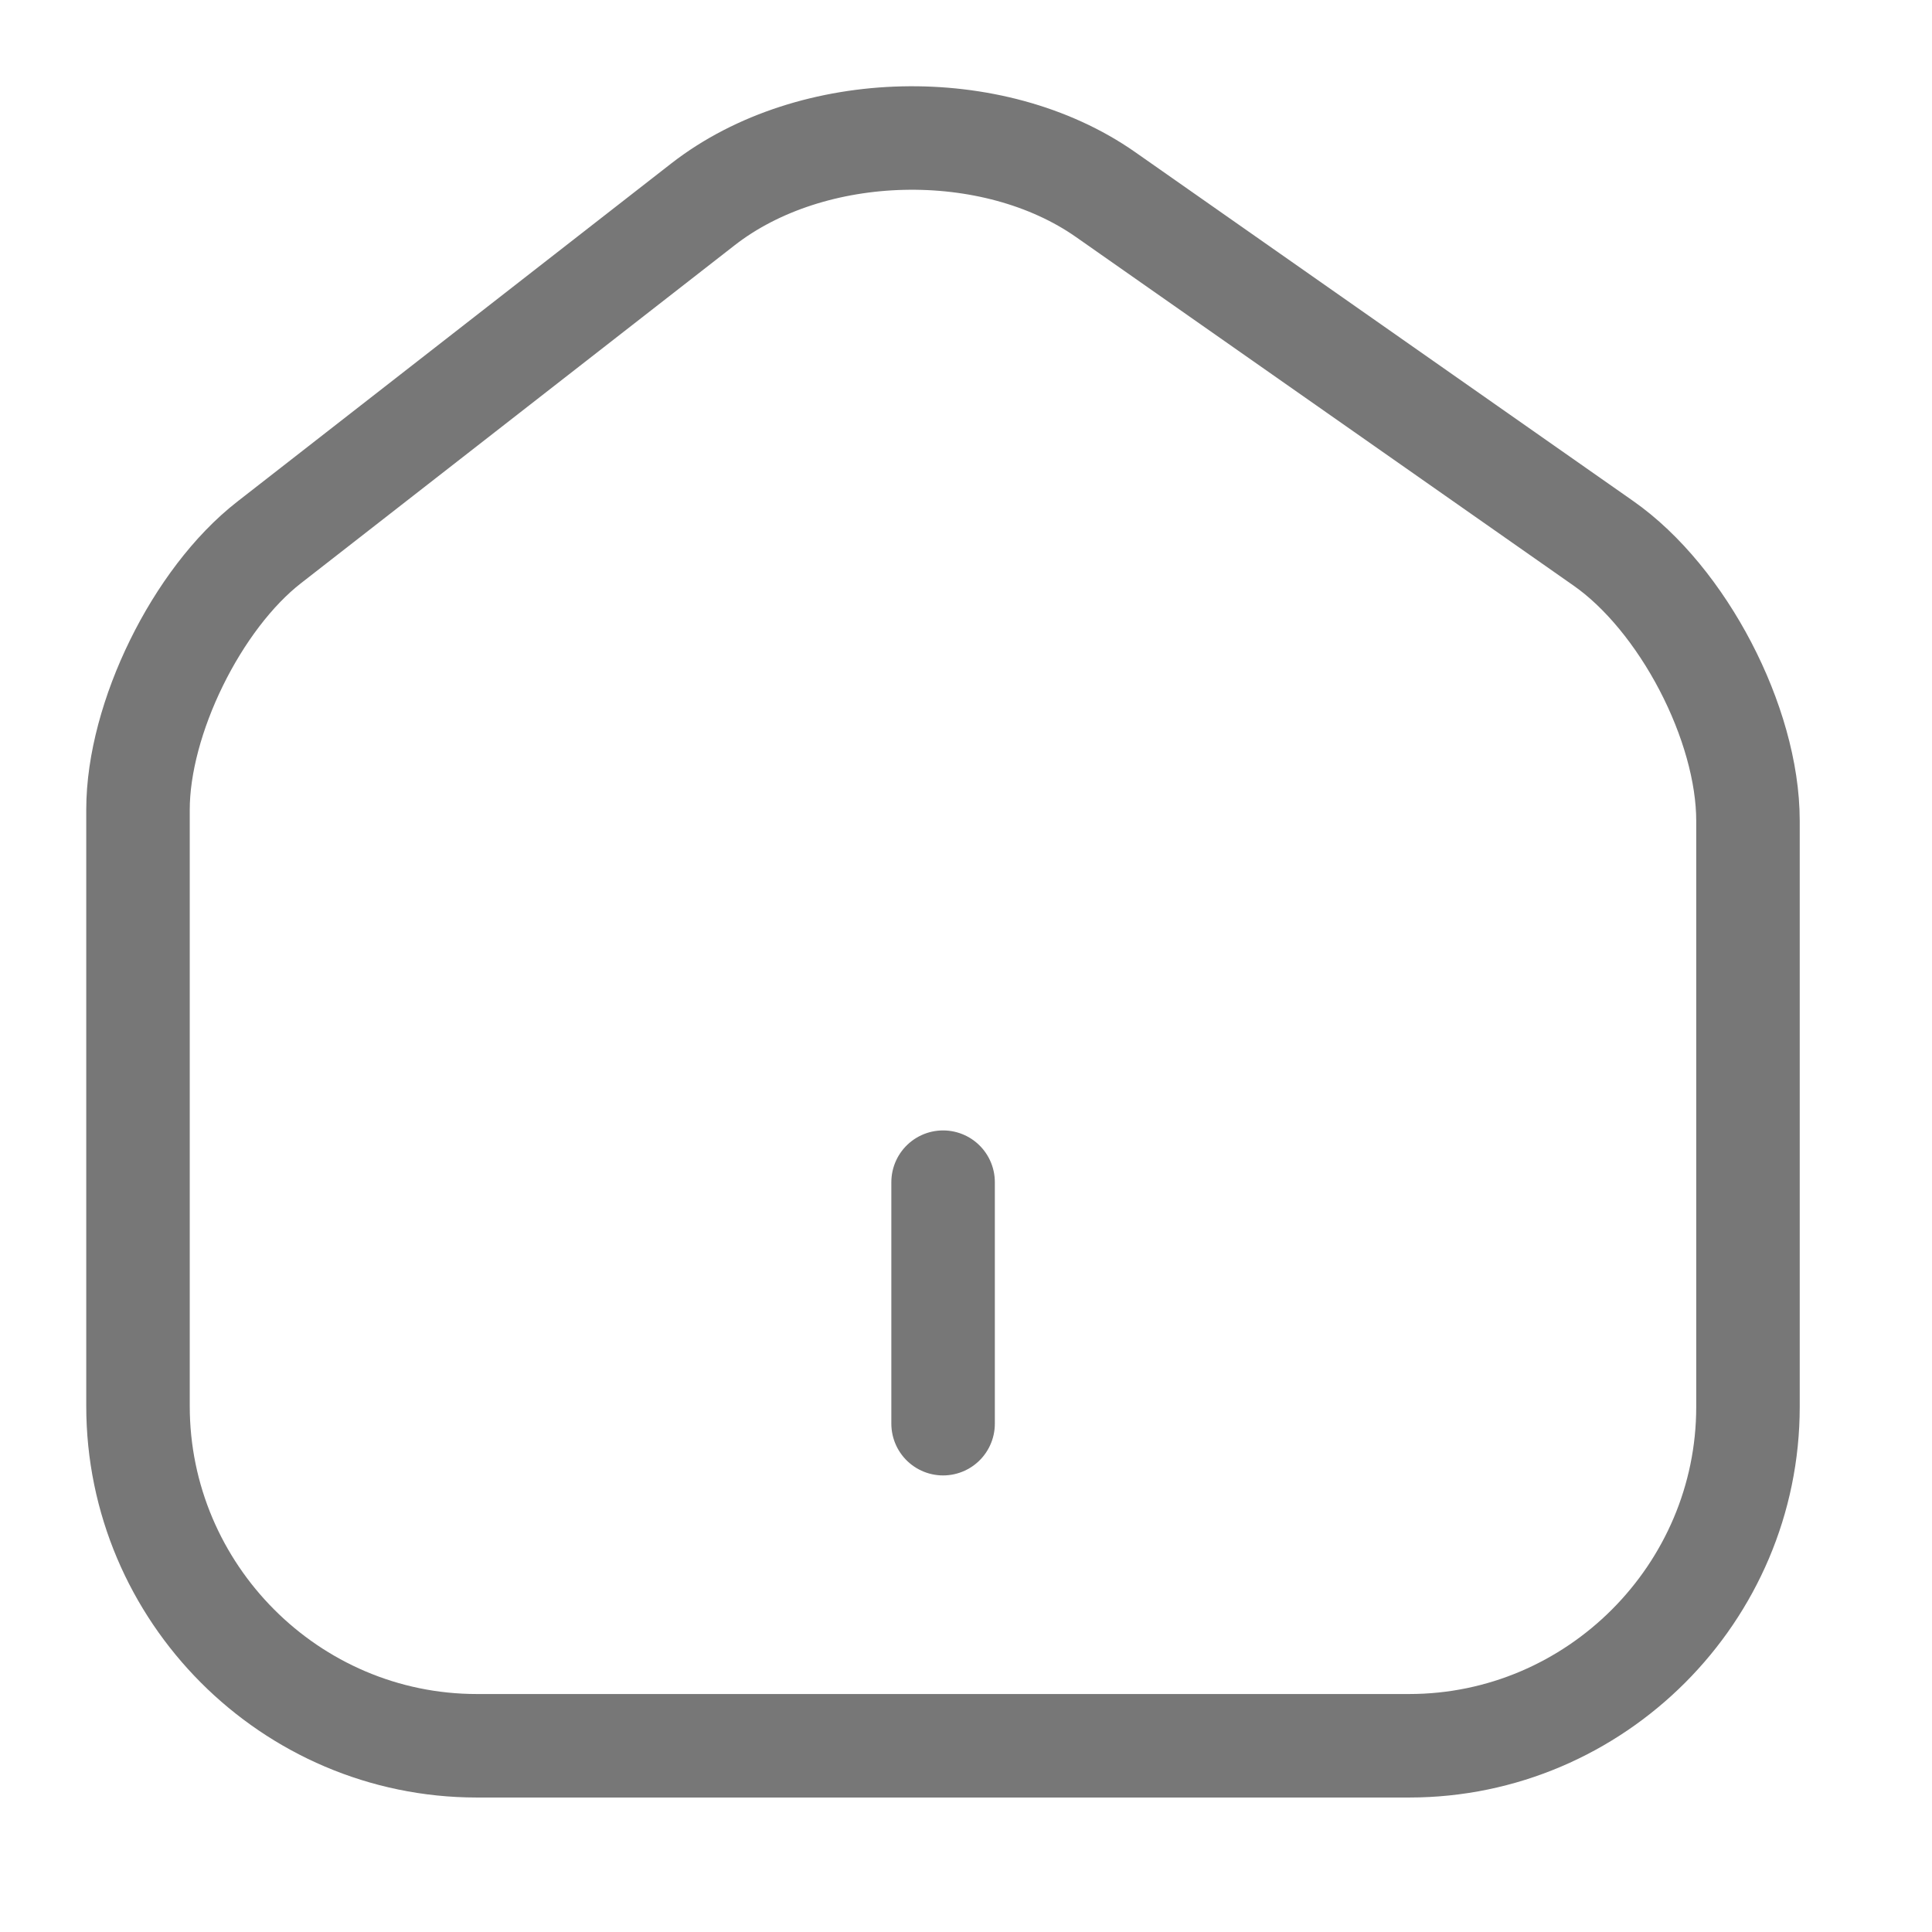
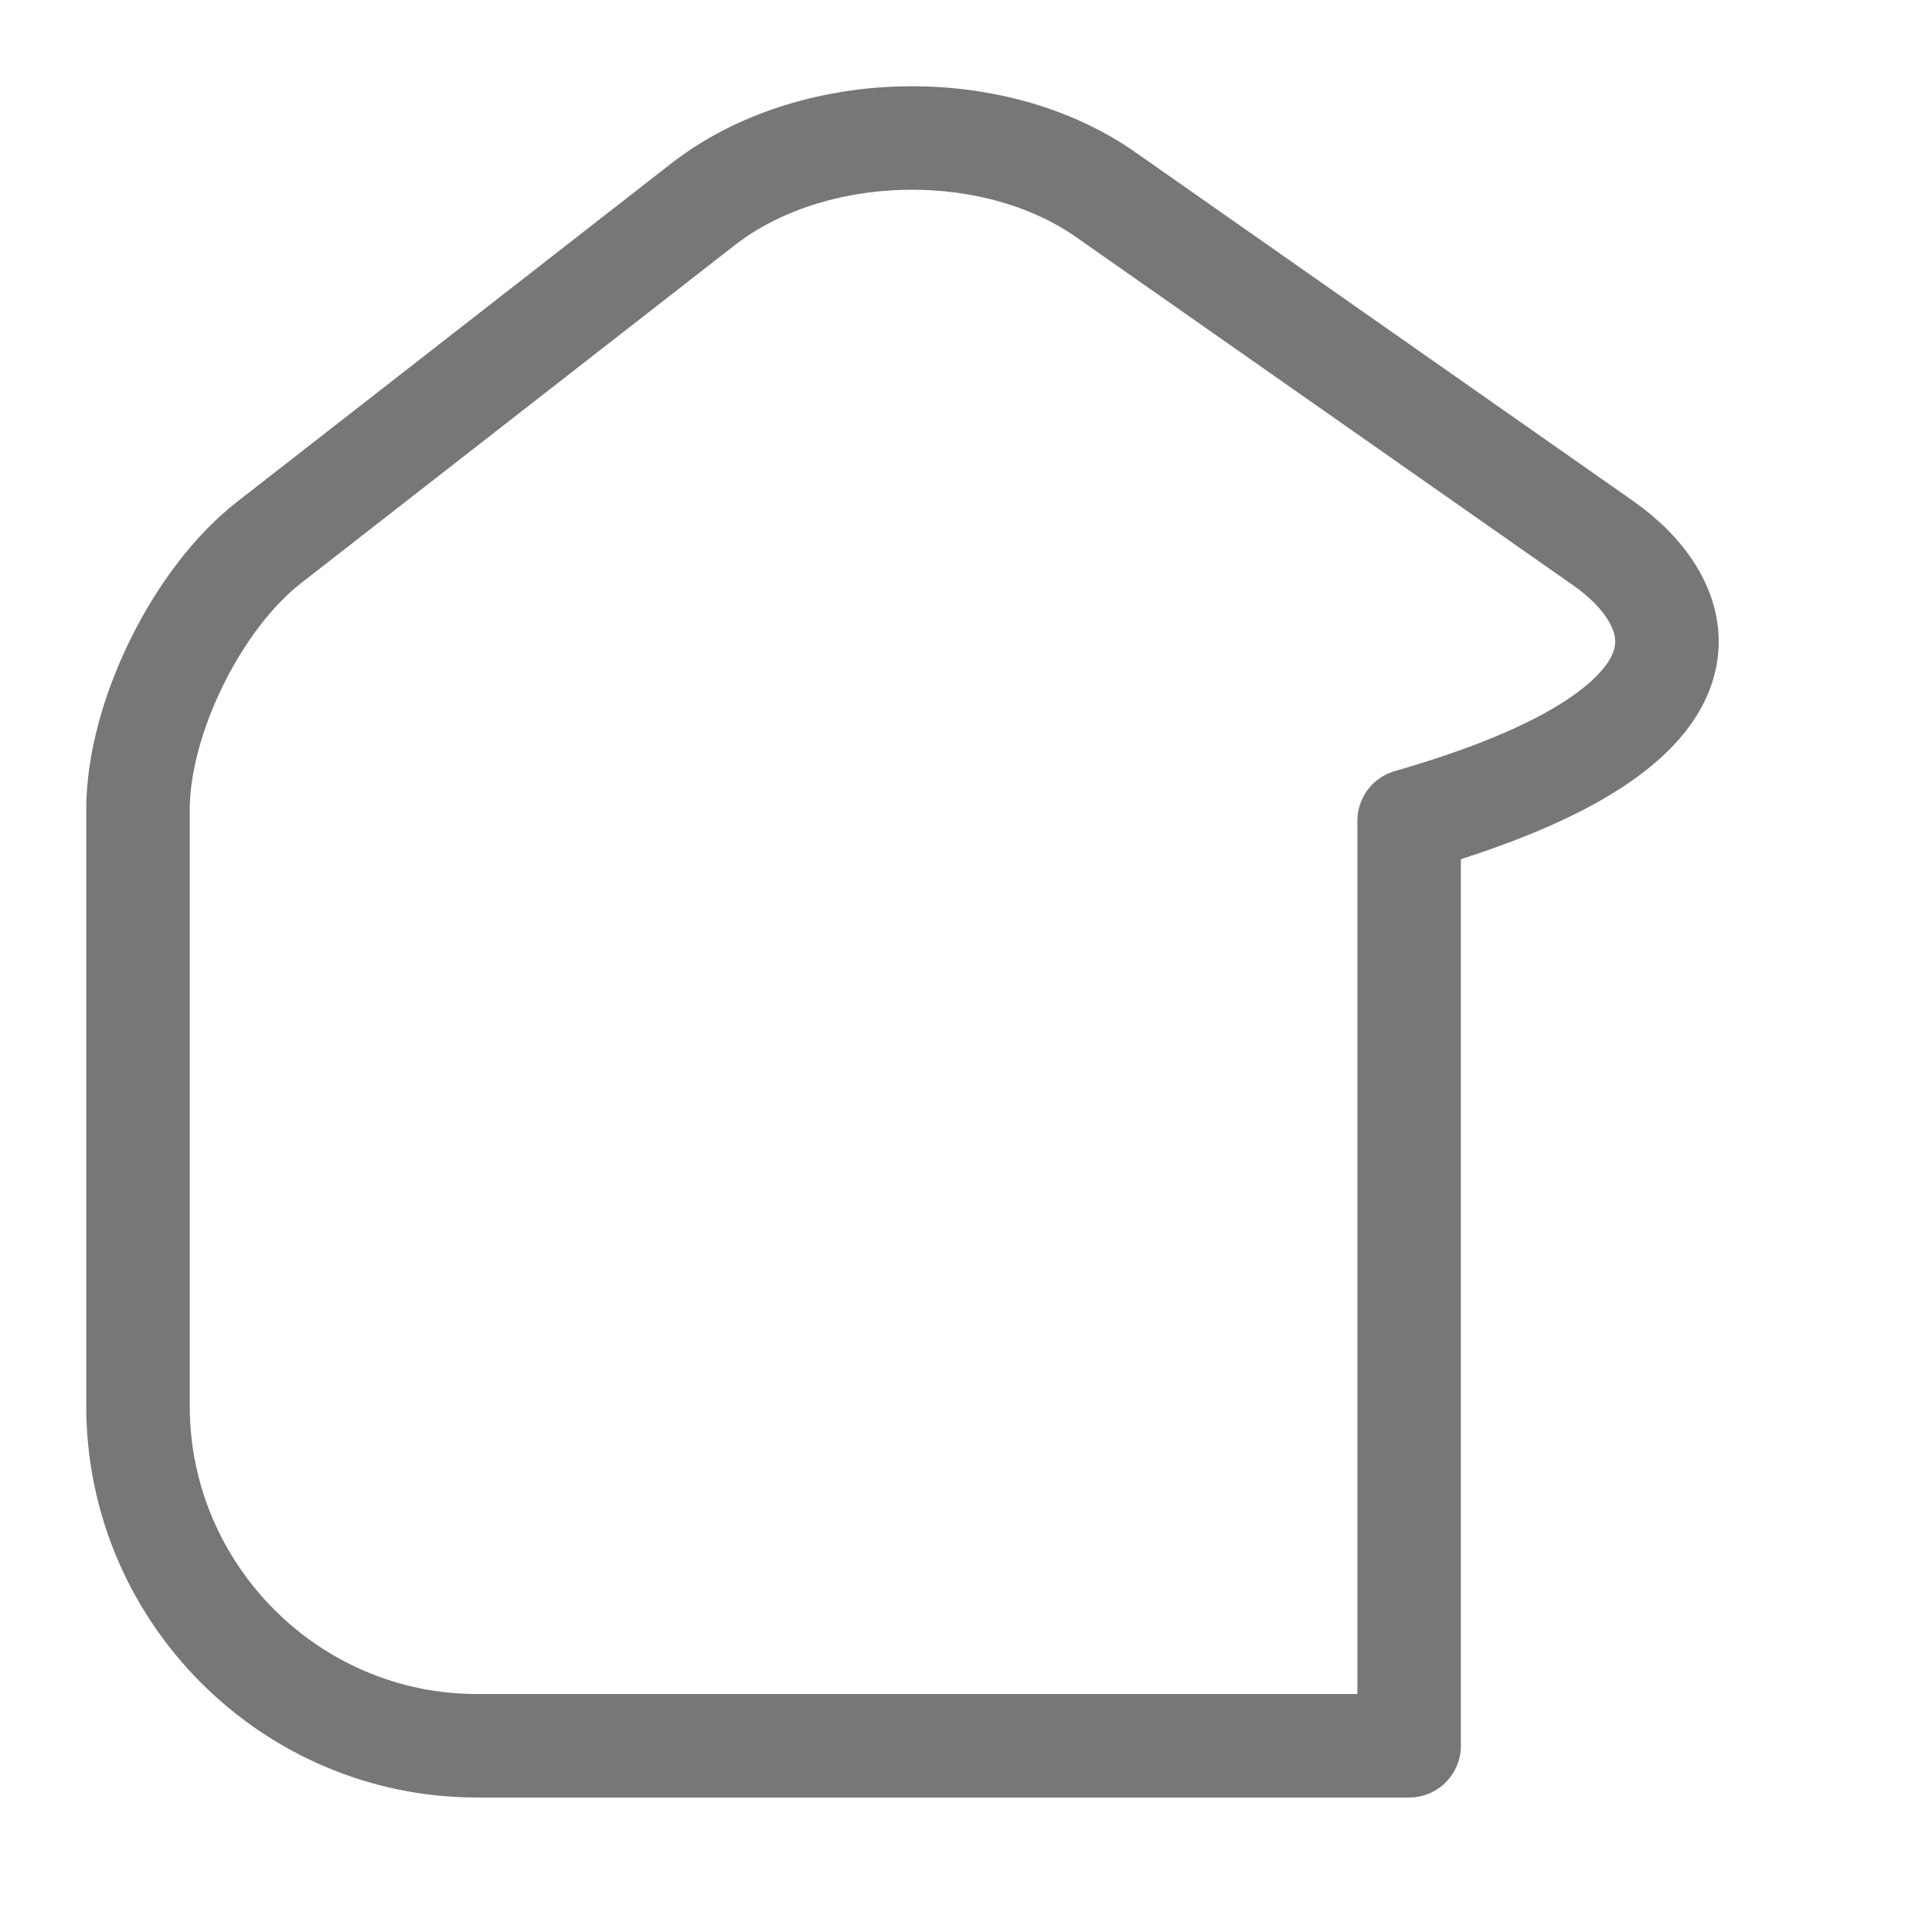
<svg xmlns="http://www.w3.org/2000/svg" width="28" height="28" viewBox="0 0 28 28" fill="none">
-   <path d="M10.19 2.96L3.902 7.86C2.852 8.676 2 10.415 2 11.733V20.378C2 23.085 4.205 25.301 6.912 25.301H20.422C23.128 25.301 25.333 23.085 25.333 20.39V11.896C25.333 10.485 24.388 8.676 23.233 7.871L16.023 2.82C14.39 1.676 11.765 1.735 10.19 2.96Z" stroke="#777777" stroke-width="1.5" stroke-linecap="round" stroke-linejoin="round" />
-   <path d="M13.668 20.633V17.133" stroke="#777777" stroke-width="1.5" stroke-linecap="round" stroke-linejoin="round" />
+   <path d="M10.19 2.96L3.902 7.86C2.852 8.676 2 10.415 2 11.733V20.378C2 23.085 4.205 25.301 6.912 25.301H20.422V11.896C25.333 10.485 24.388 8.676 23.233 7.871L16.023 2.82C14.39 1.676 11.765 1.735 10.19 2.96Z" stroke="#777777" stroke-width="1.5" stroke-linecap="round" stroke-linejoin="round" />
</svg>